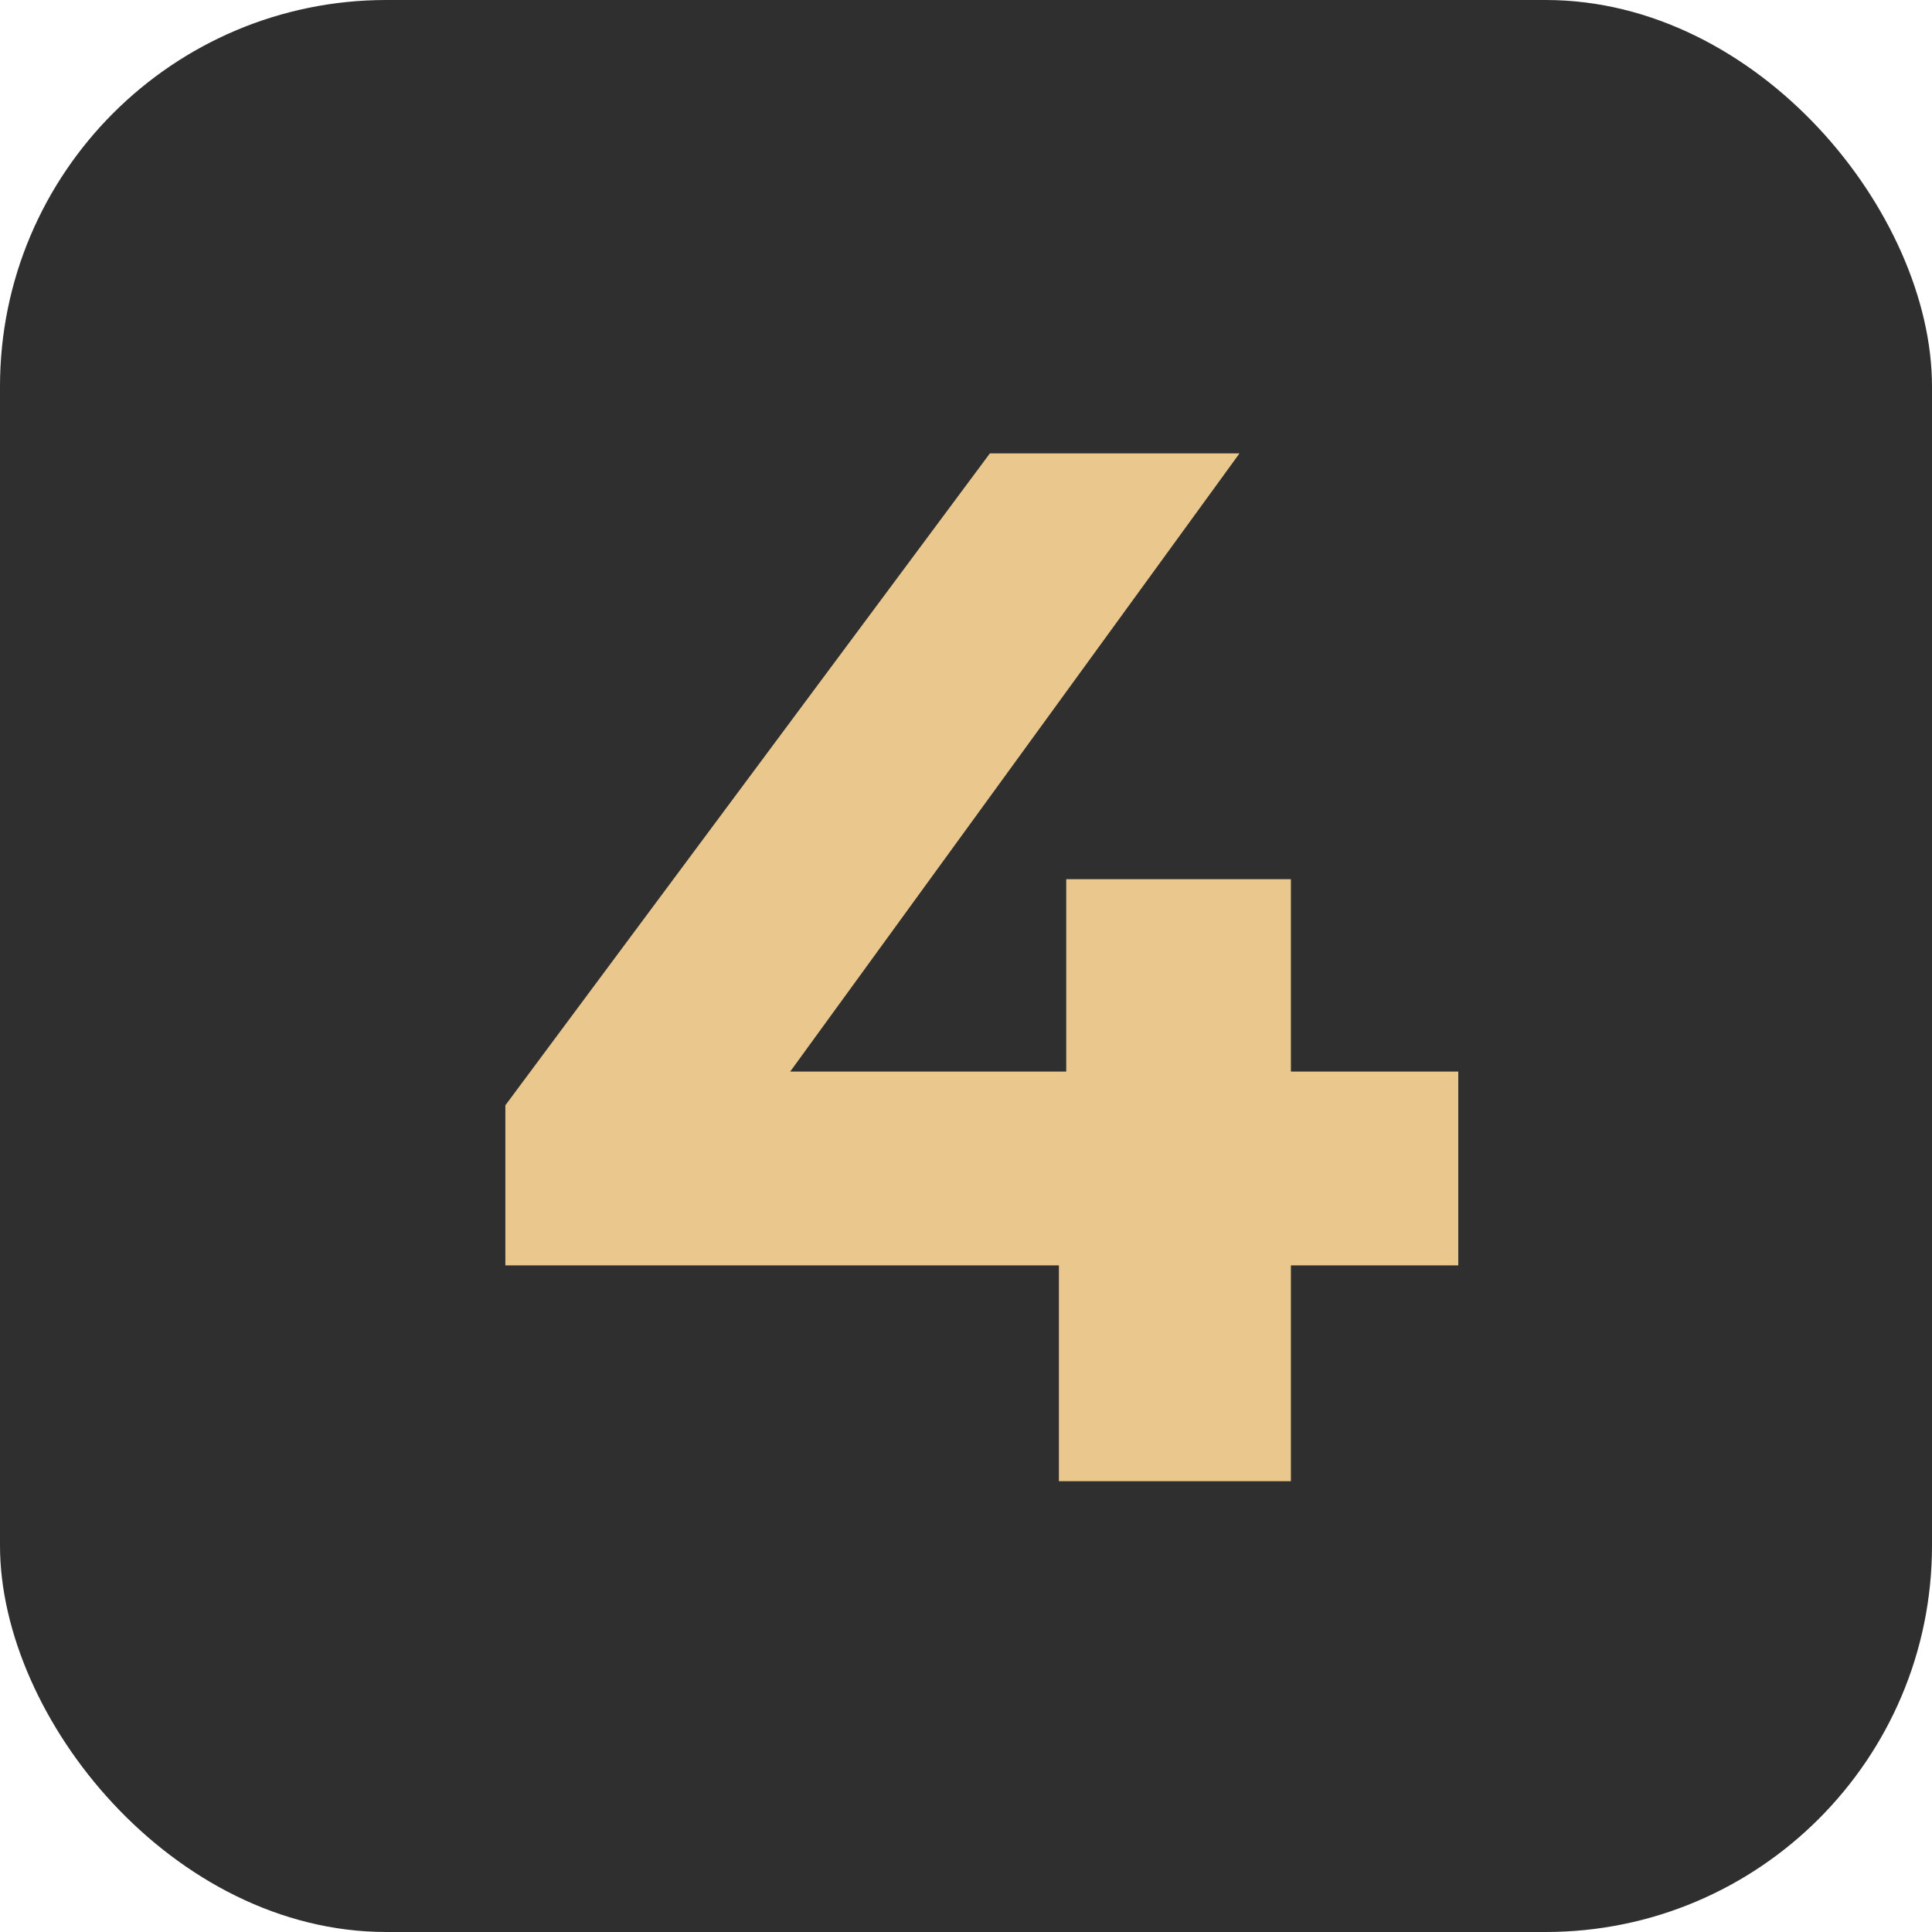
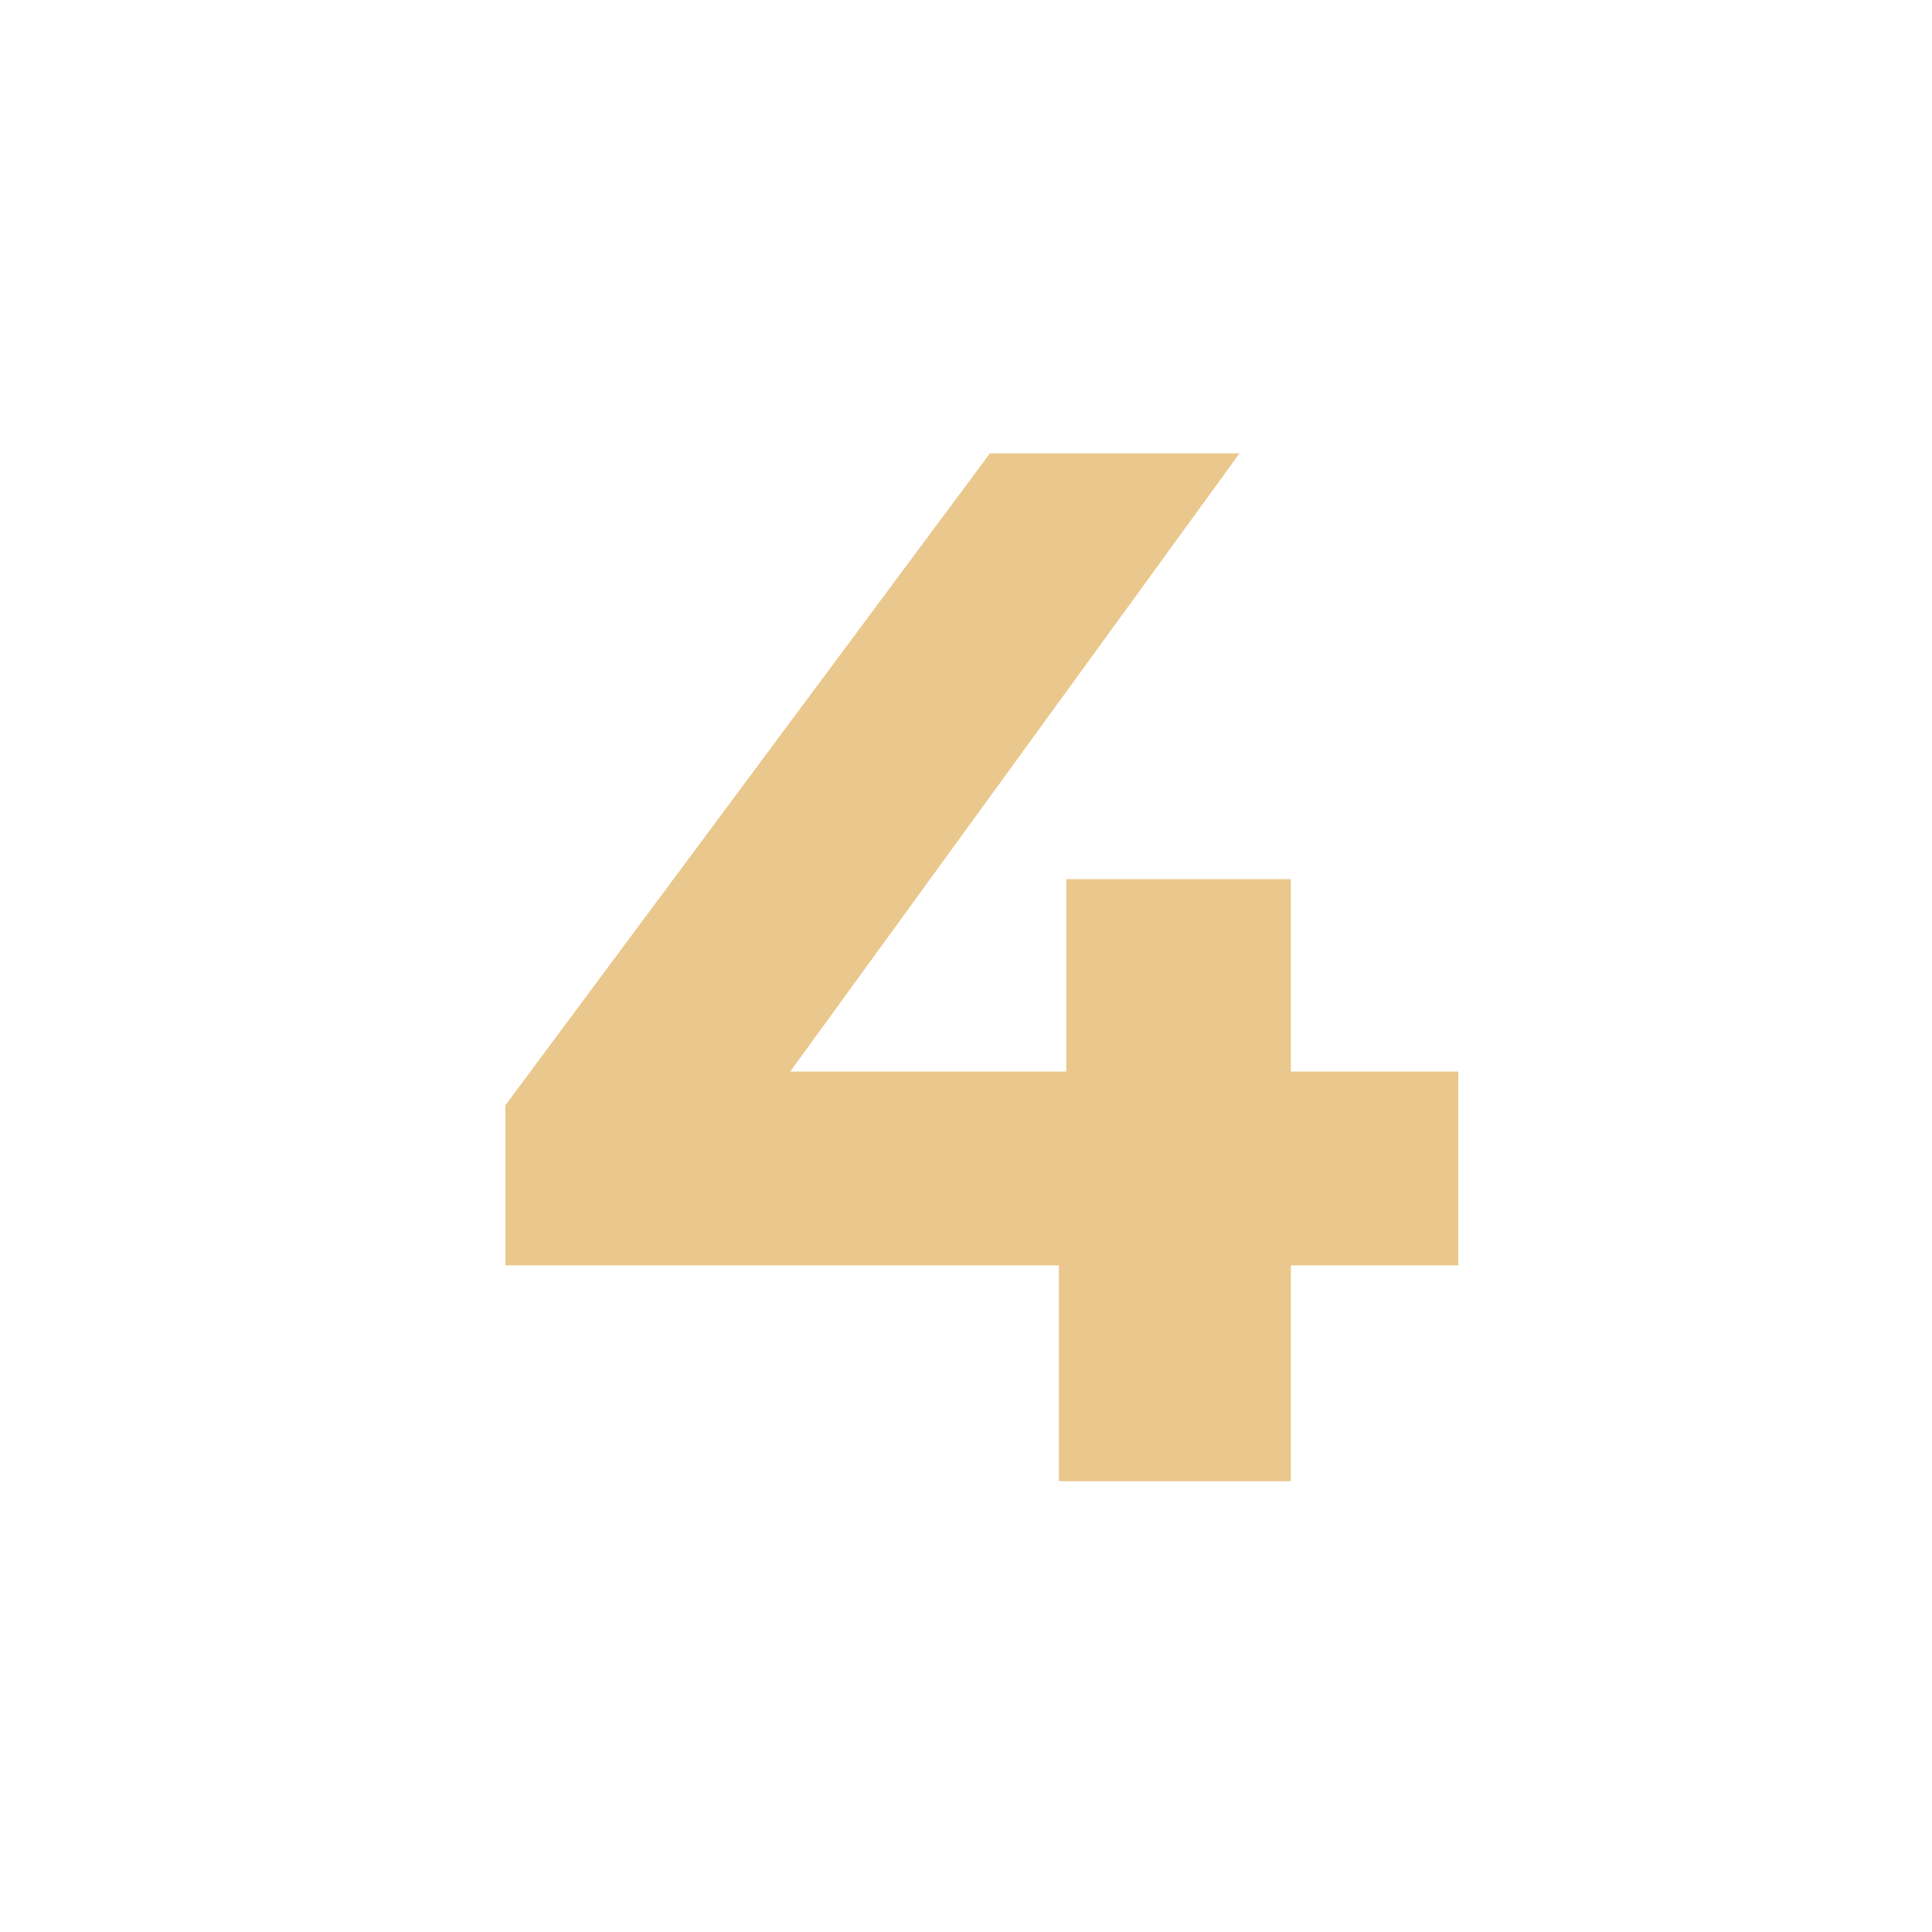
<svg xmlns="http://www.w3.org/2000/svg" width="60" height="60" viewBox="0 0 60 60" fill="none">
-   <rect width="60" height="60" rx="12" fill="#2F2F2F" />
  <path d="M45.288 39.297H40.09V46H32.885V39.297H15.694V34.326L30.742 14.08H38.494L24.541 33.278H33.113V27.304H40.09V33.278H45.288V39.297Z" fill="#EAC78C" />
</svg>